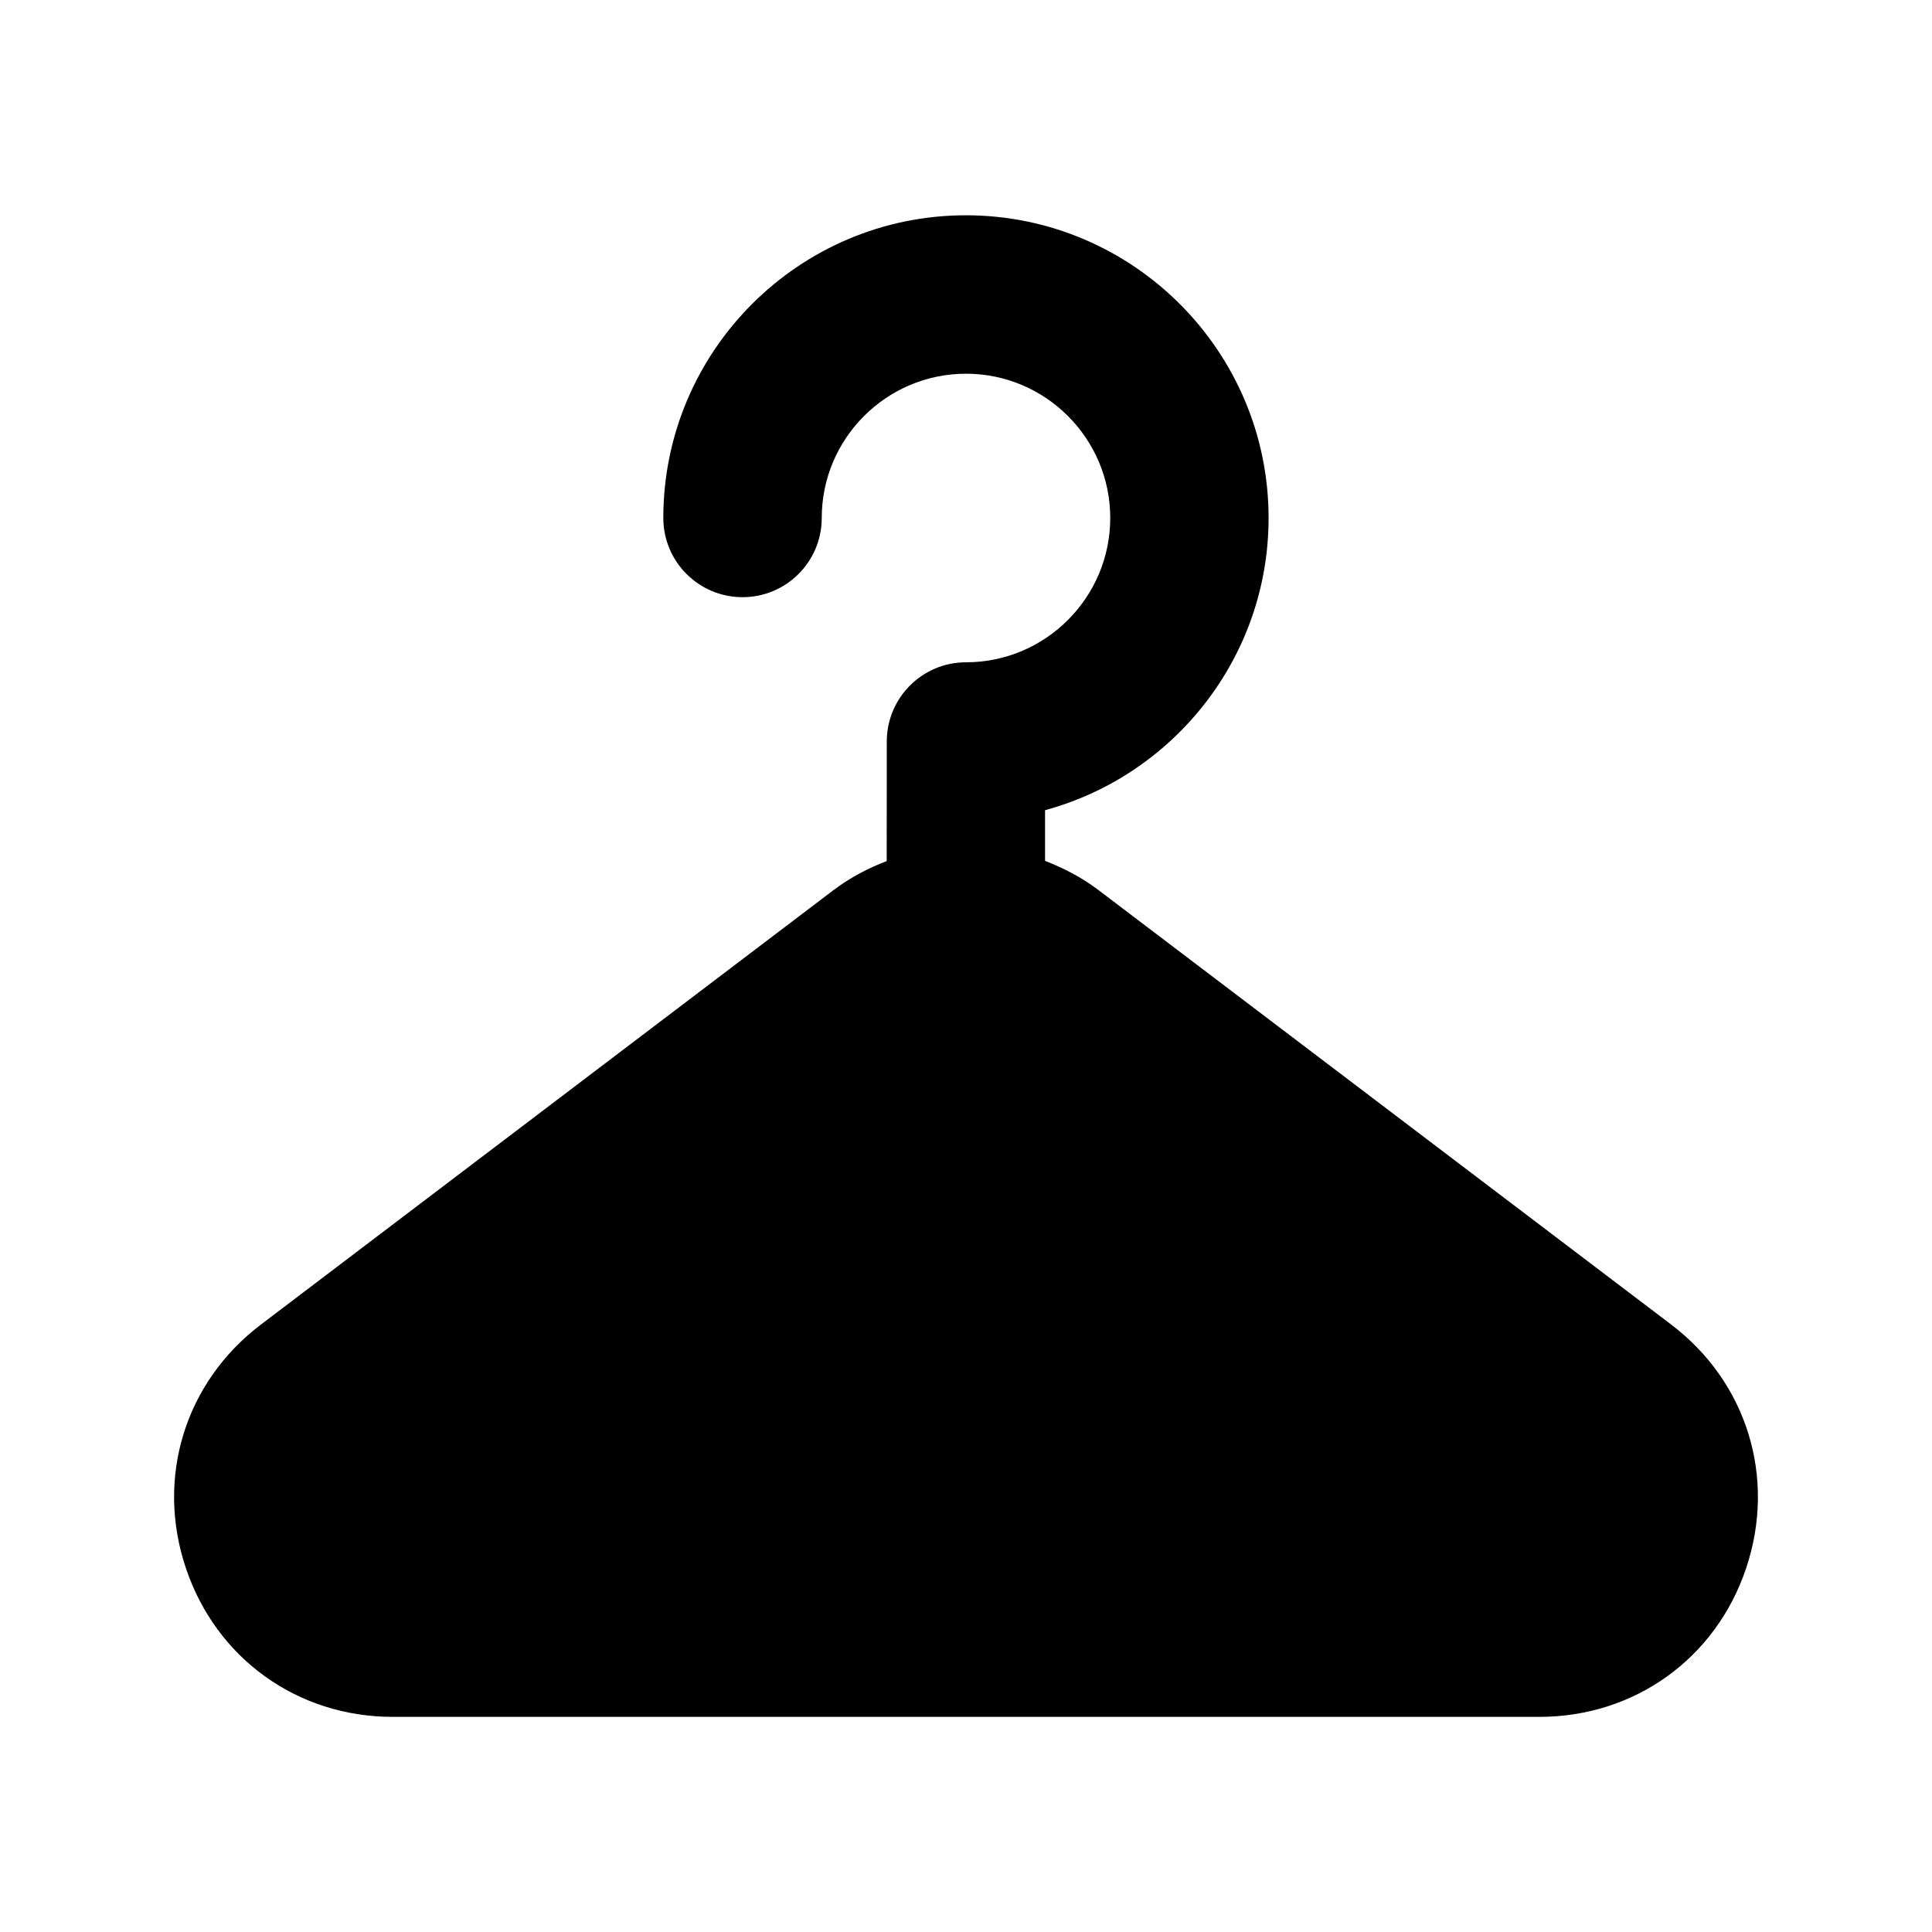
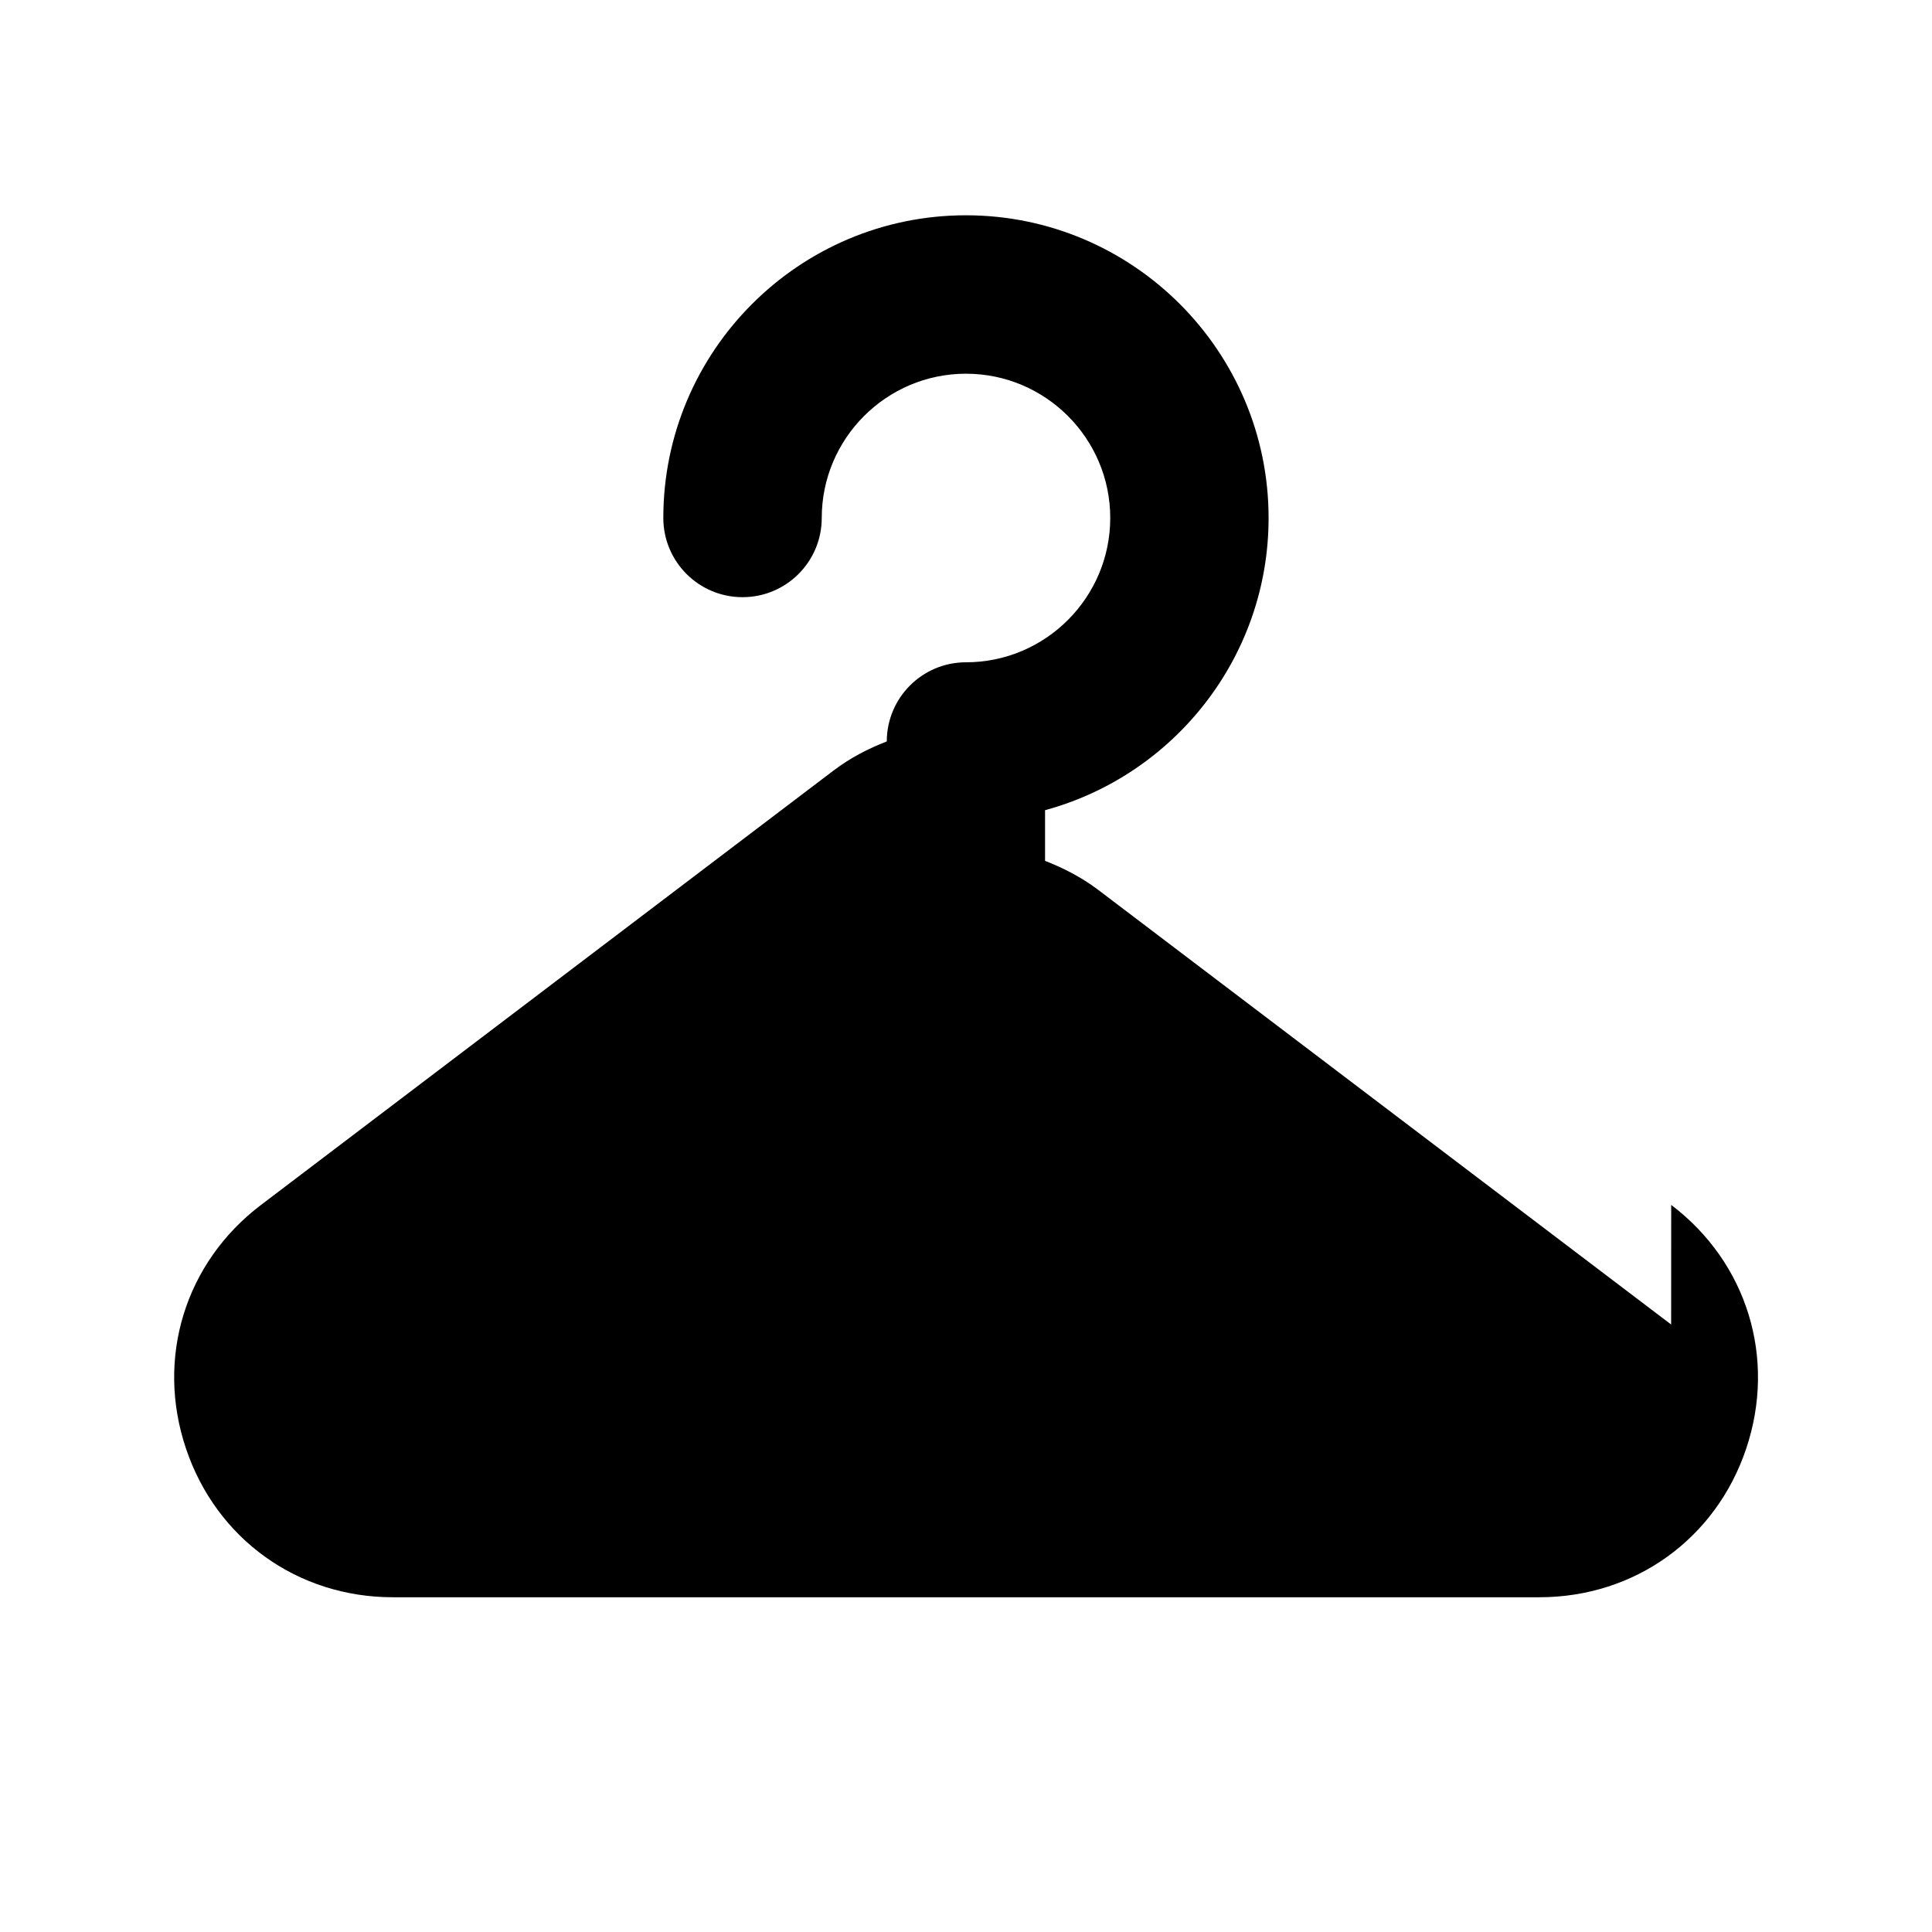
<svg xmlns="http://www.w3.org/2000/svg" fill="#000000" width="800px" height="800px" version="1.1" viewBox="144 144 512 512">
-   <path d="m586.87 495.01-151.92-115.25c-4.344-3.273-9.09-5.711-14-7.621v-13.434c34.09-9.238 59.238-40.473 59.238-77.441 0-44.23-35.98-80.211-80.211-80.211-44.234 0.004-80.191 35.984-80.191 80.211 0 11.586 9.383 20.992 20.992 20.992s20.992-9.406 20.992-20.992c0-21.074 17.152-38.227 38.227-38.227s38.227 17.152 38.227 38.227c0 21.078-17.152 38.25-38.227 38.25-11.586 0-20.973 9.383-20.992 20.973l-0.02 31.699c-4.891 1.891-9.613 4.324-13.938 7.598h-0.02l-151.9 115.25c-20.133 15.281-27.918 40.621-19.859 64.551 8.039 23.93 29.559 39.402 54.809 39.402h303.86c25.254 0 46.793-15.473 54.809-39.402 8.039-23.977 0.25-49.312-19.879-64.574z" />
+   <path d="m586.87 495.01-151.92-115.25c-4.344-3.273-9.09-5.711-14-7.621v-13.434c34.09-9.238 59.238-40.473 59.238-77.441 0-44.23-35.98-80.211-80.211-80.211-44.234 0.004-80.191 35.984-80.191 80.211 0 11.586 9.383 20.992 20.992 20.992s20.992-9.406 20.992-20.992c0-21.074 17.152-38.227 38.227-38.227s38.227 17.152 38.227 38.227c0 21.078-17.152 38.25-38.227 38.25-11.586 0-20.973 9.383-20.992 20.973c-4.891 1.891-9.613 4.324-13.938 7.598h-0.02l-151.9 115.25c-20.133 15.281-27.918 40.621-19.859 64.551 8.039 23.93 29.559 39.402 54.809 39.402h303.86c25.254 0 46.793-15.473 54.809-39.402 8.039-23.977 0.25-49.312-19.879-64.574z" />
</svg>